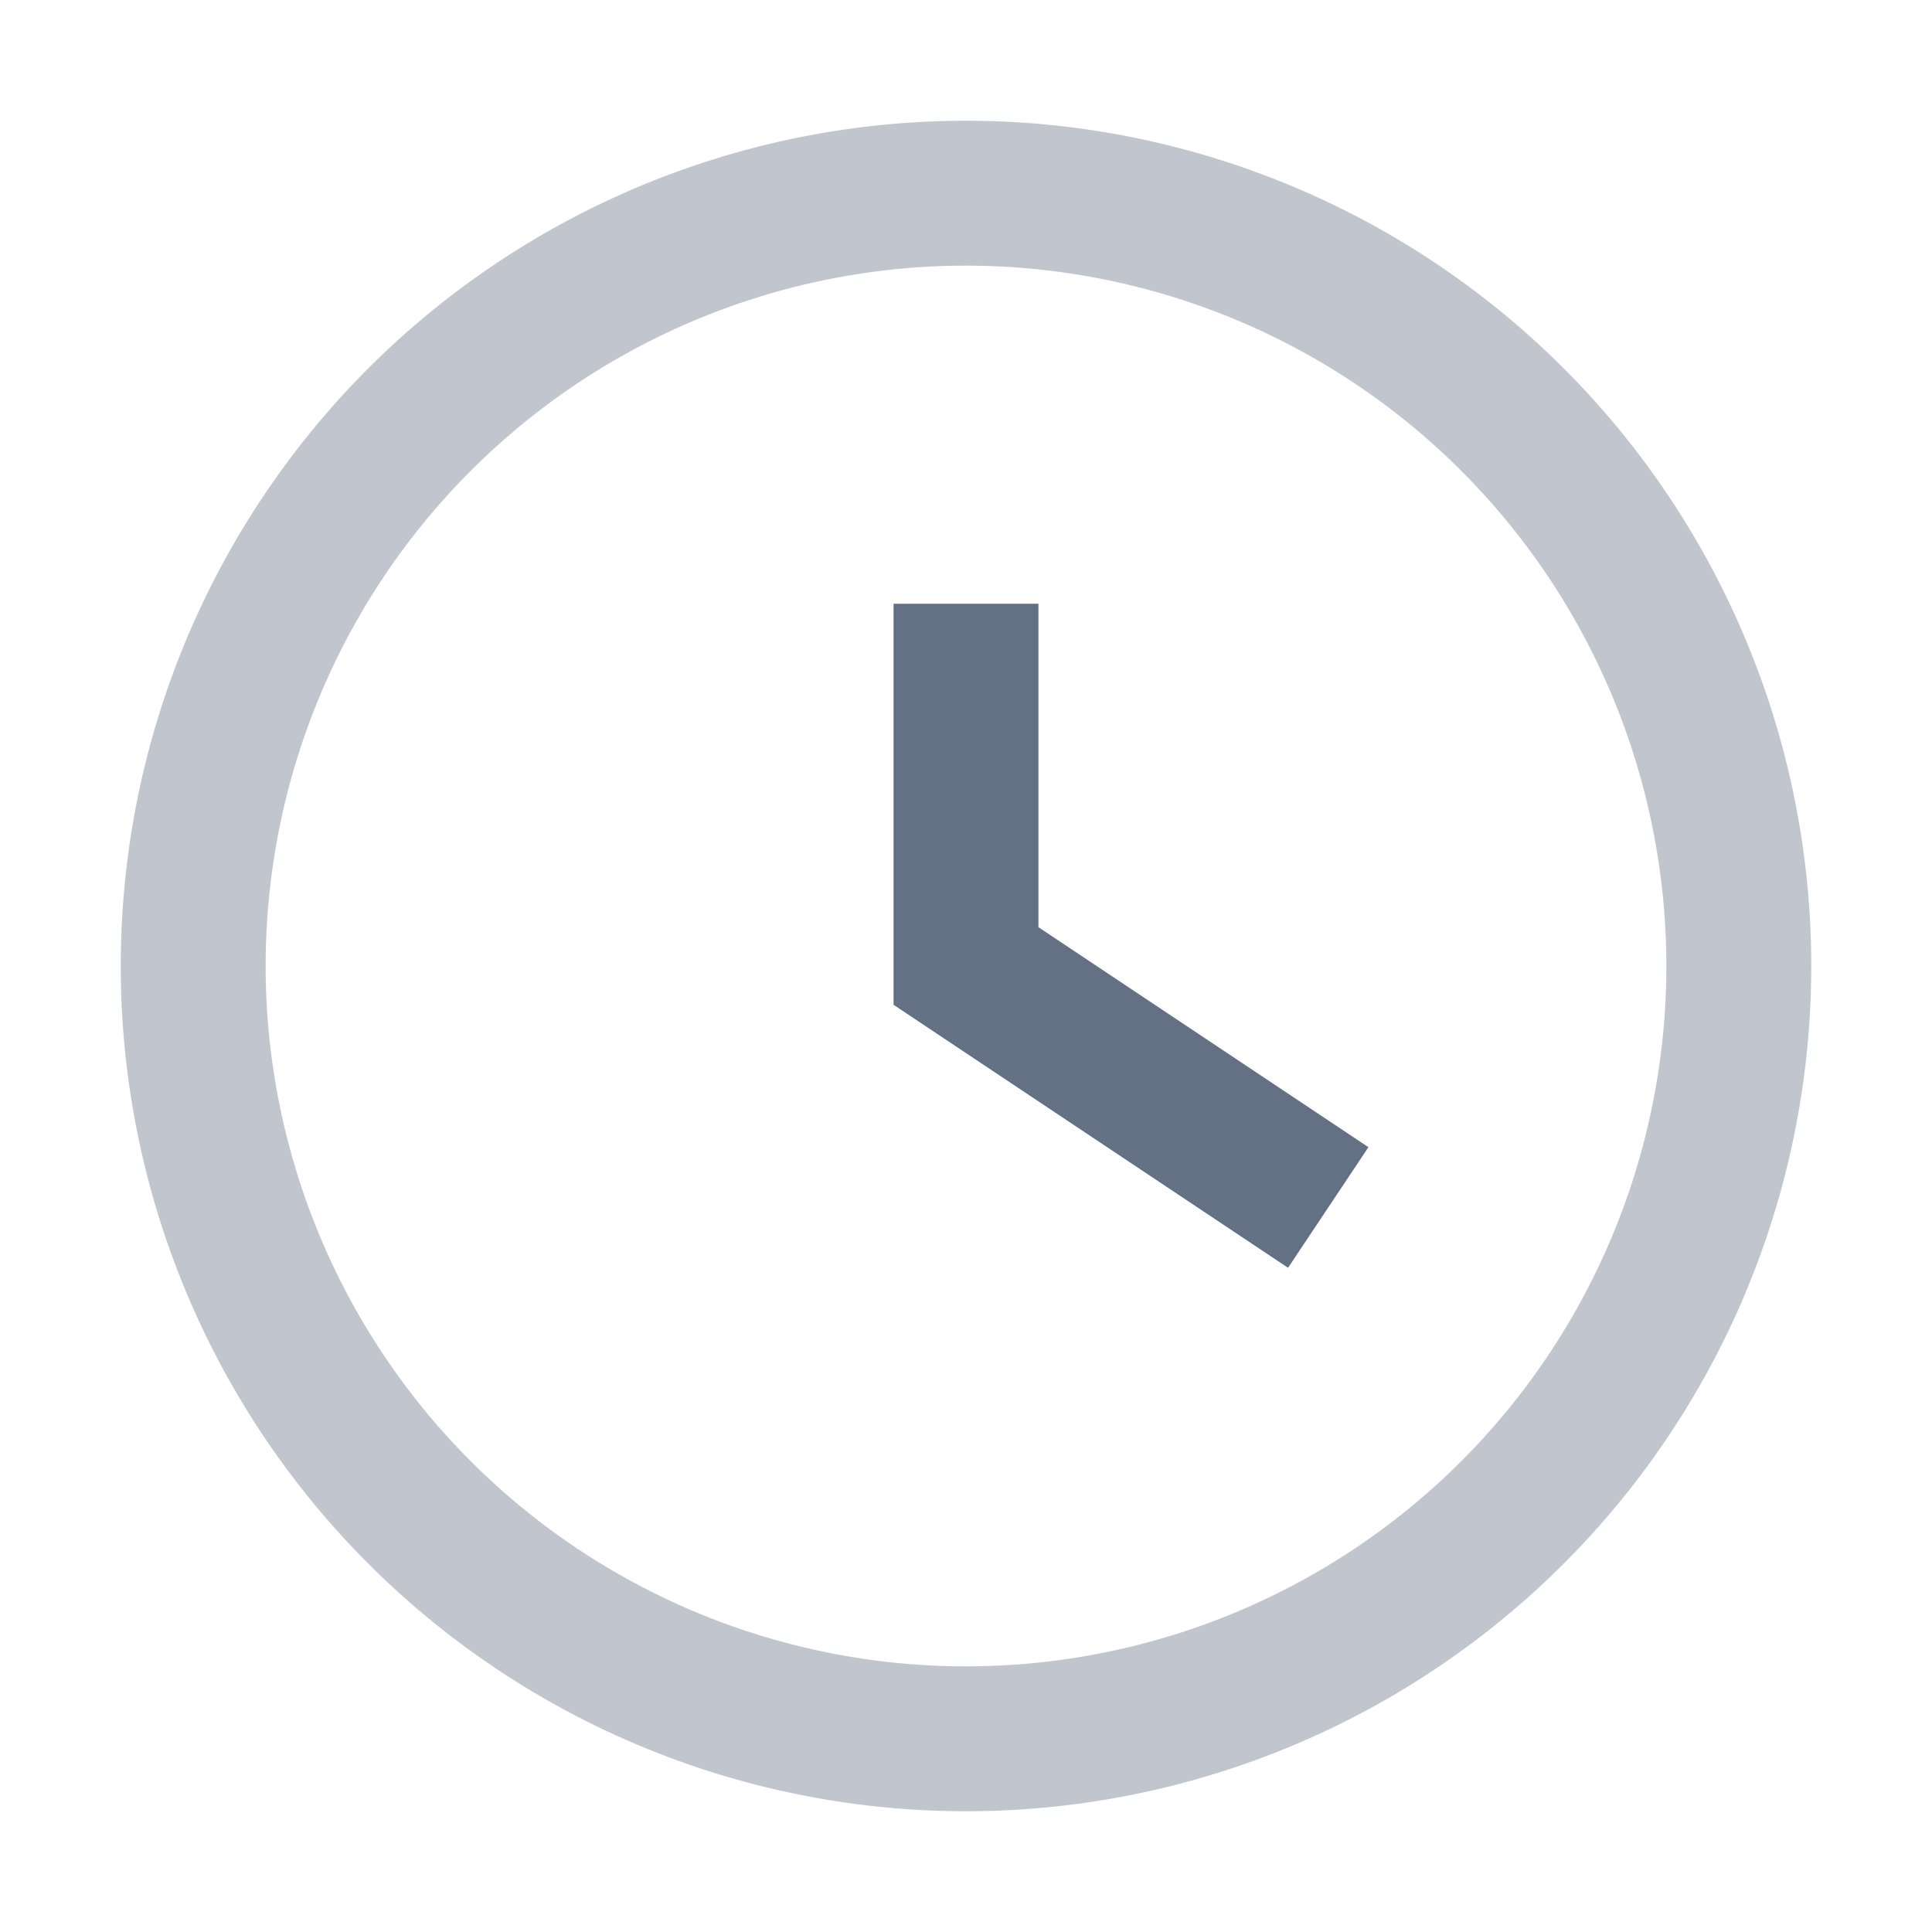
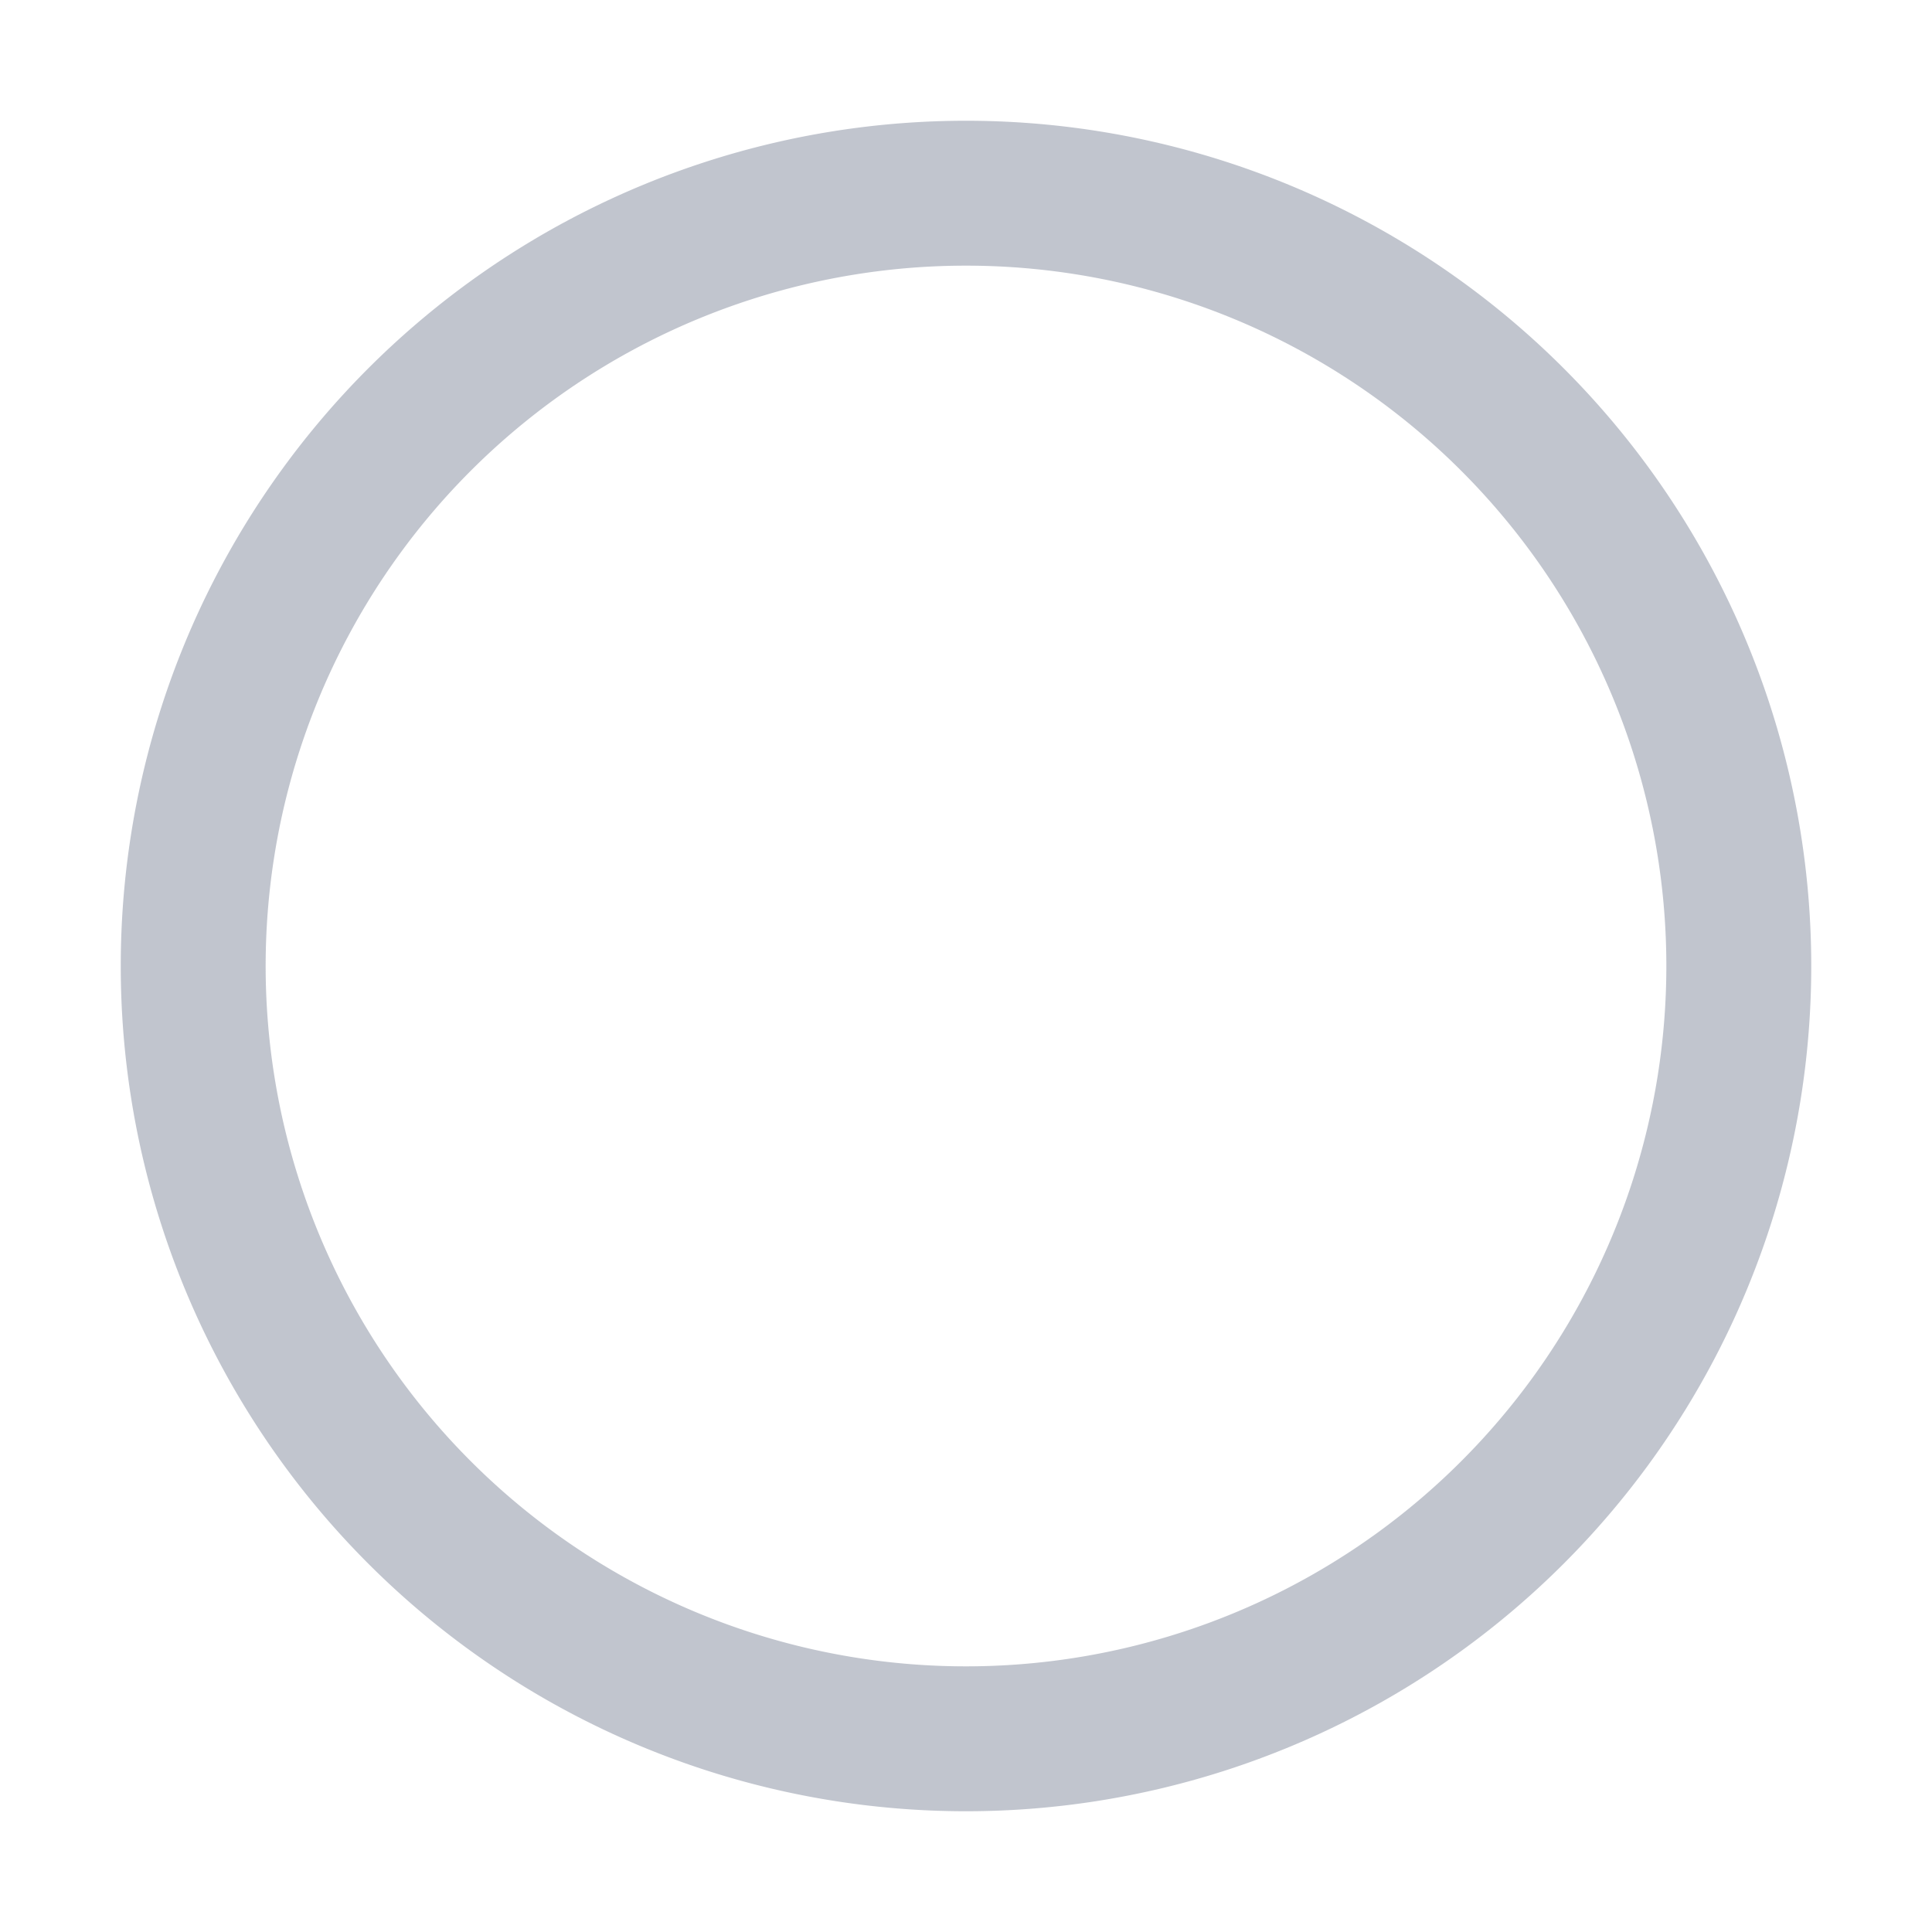
<svg xmlns="http://www.w3.org/2000/svg" width="16" height="16" fill="none" viewBox="0 0 16 16">
-   <path stroke="#647084" stroke-width="1.2" d="M1.6 8a6.4 6.4 0 1 1 12.8 0A6.4 6.4 0 0 1 1.6 8Z" opacity=".4" />
-   <path stroke="#647084" stroke-width="1.2" d="M11 10 8 8V5" />
+   <path stroke="#647084" stroke-width="1.2" d="M1.6 8a6.4 6.4 0 1 1 12.8 0A6.4 6.4 0 0 1 1.6 8" opacity=".4" />
</svg>